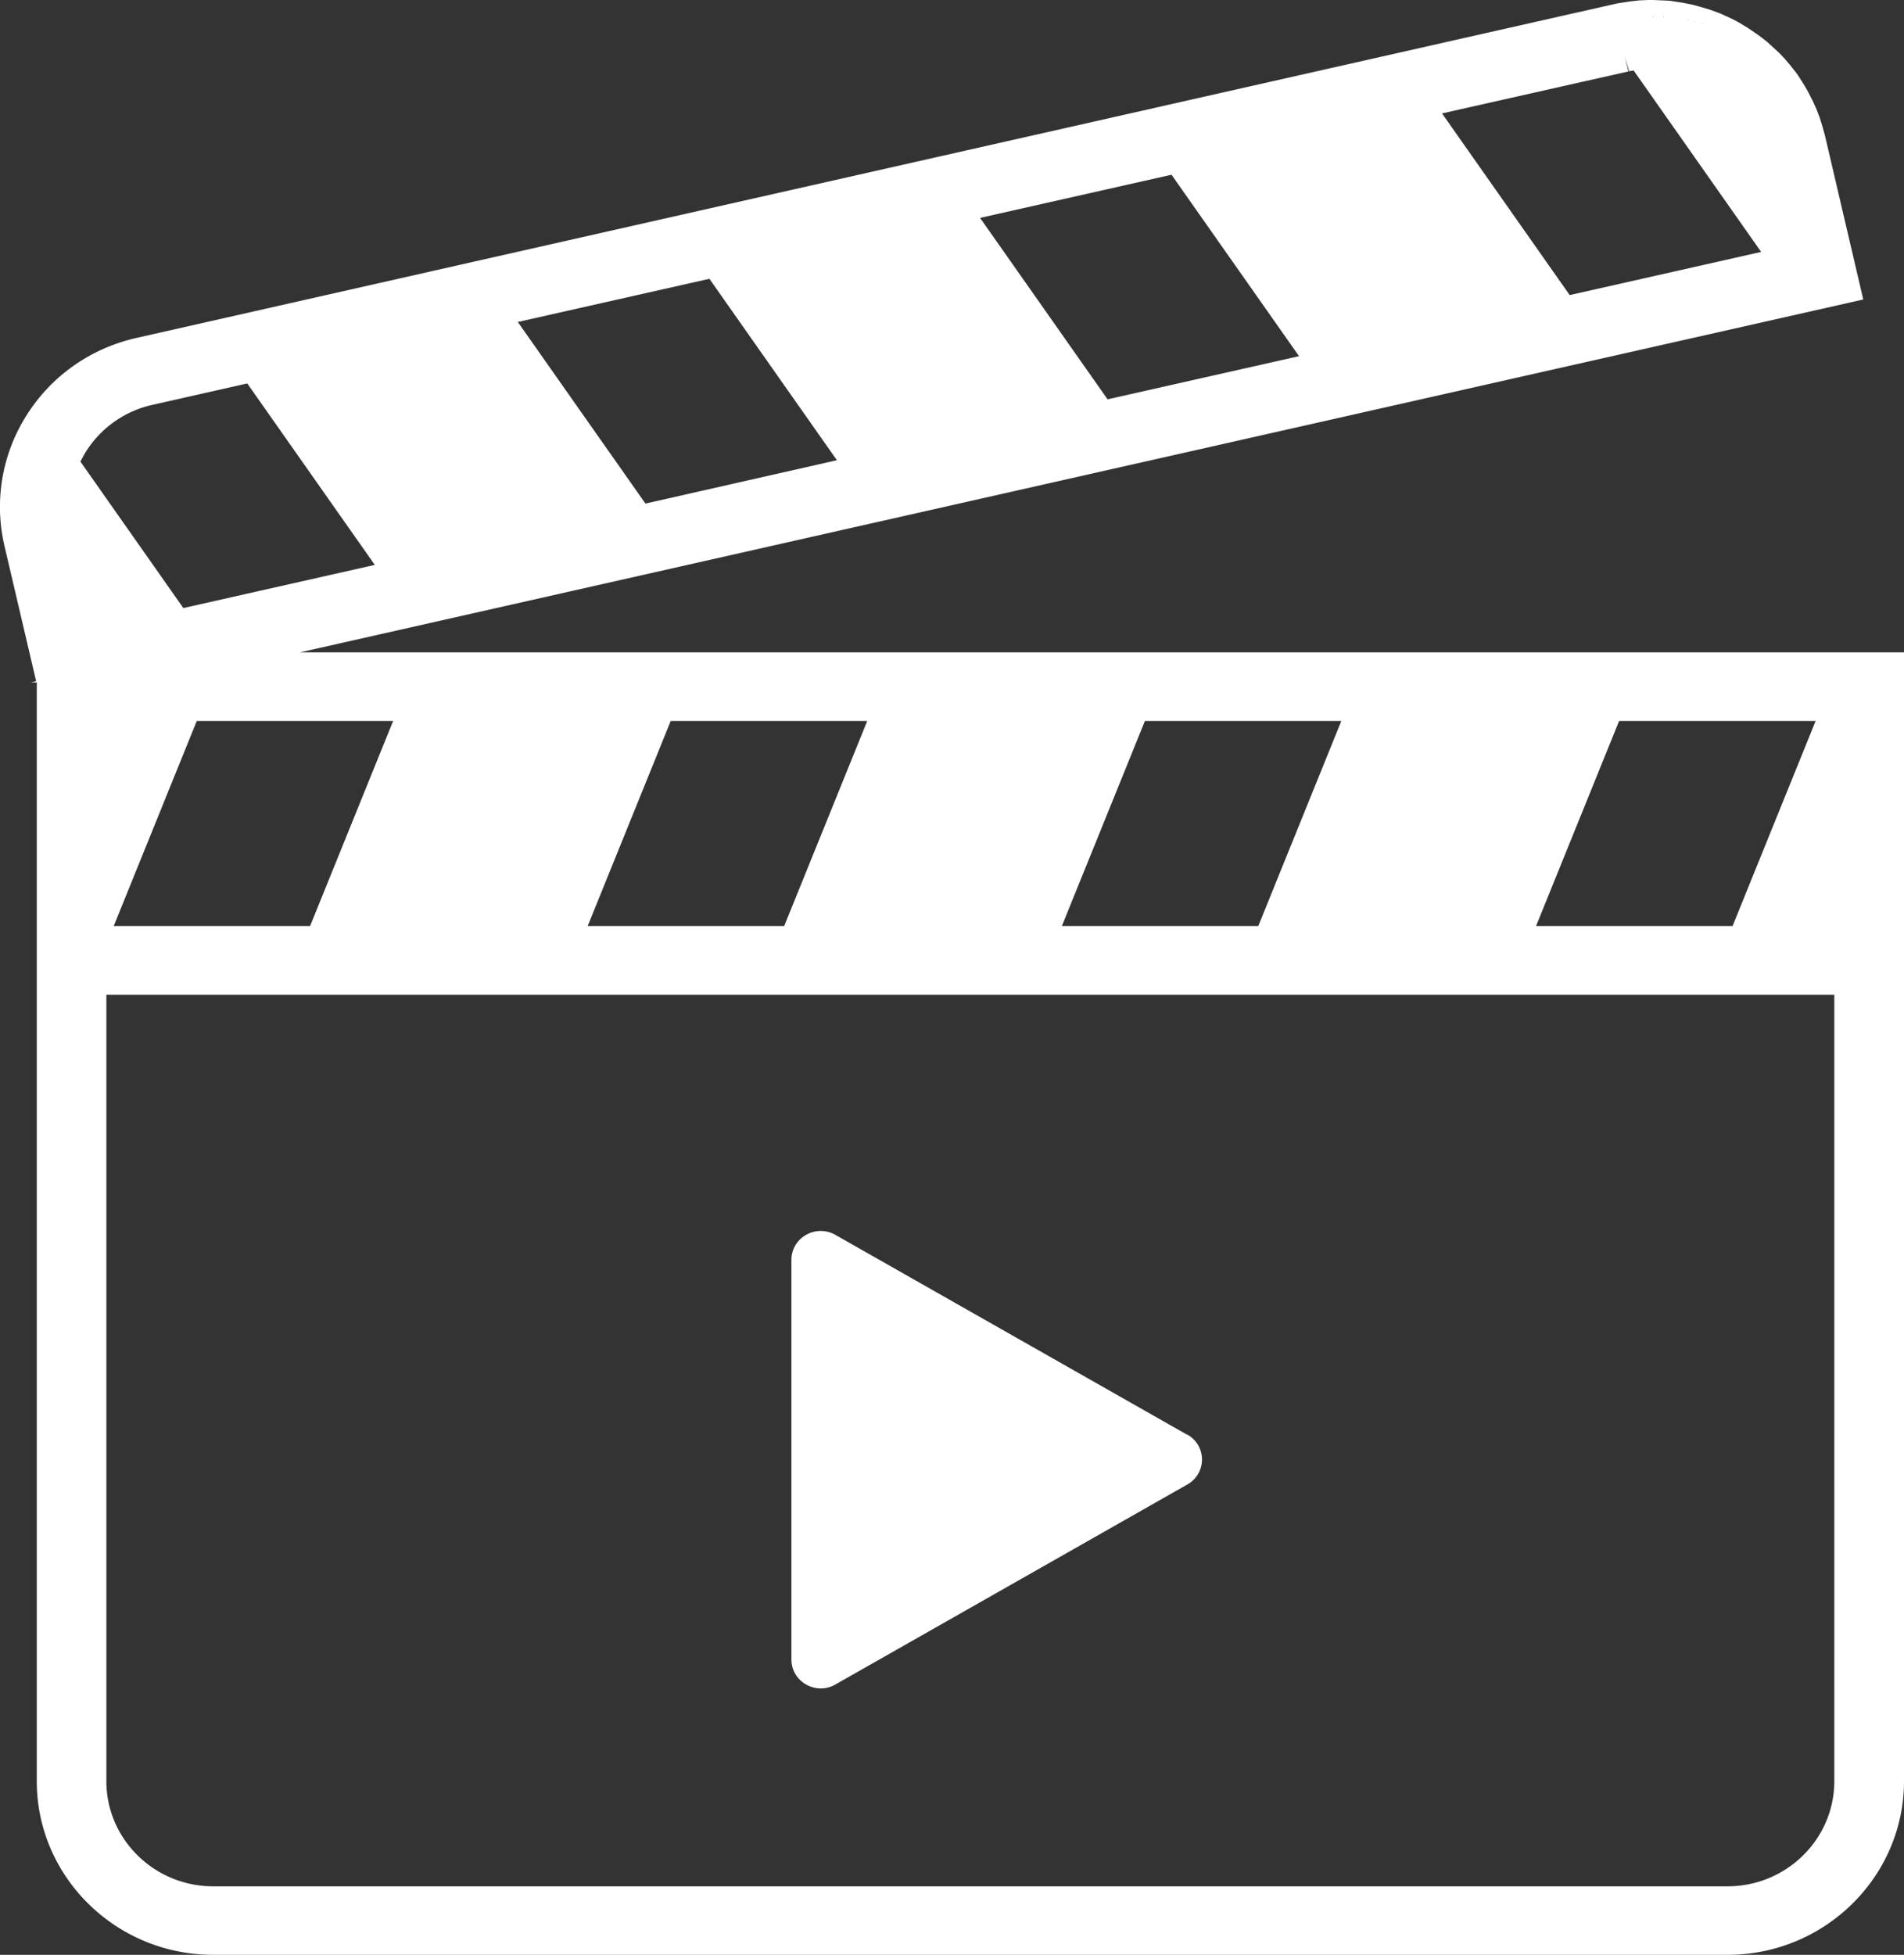
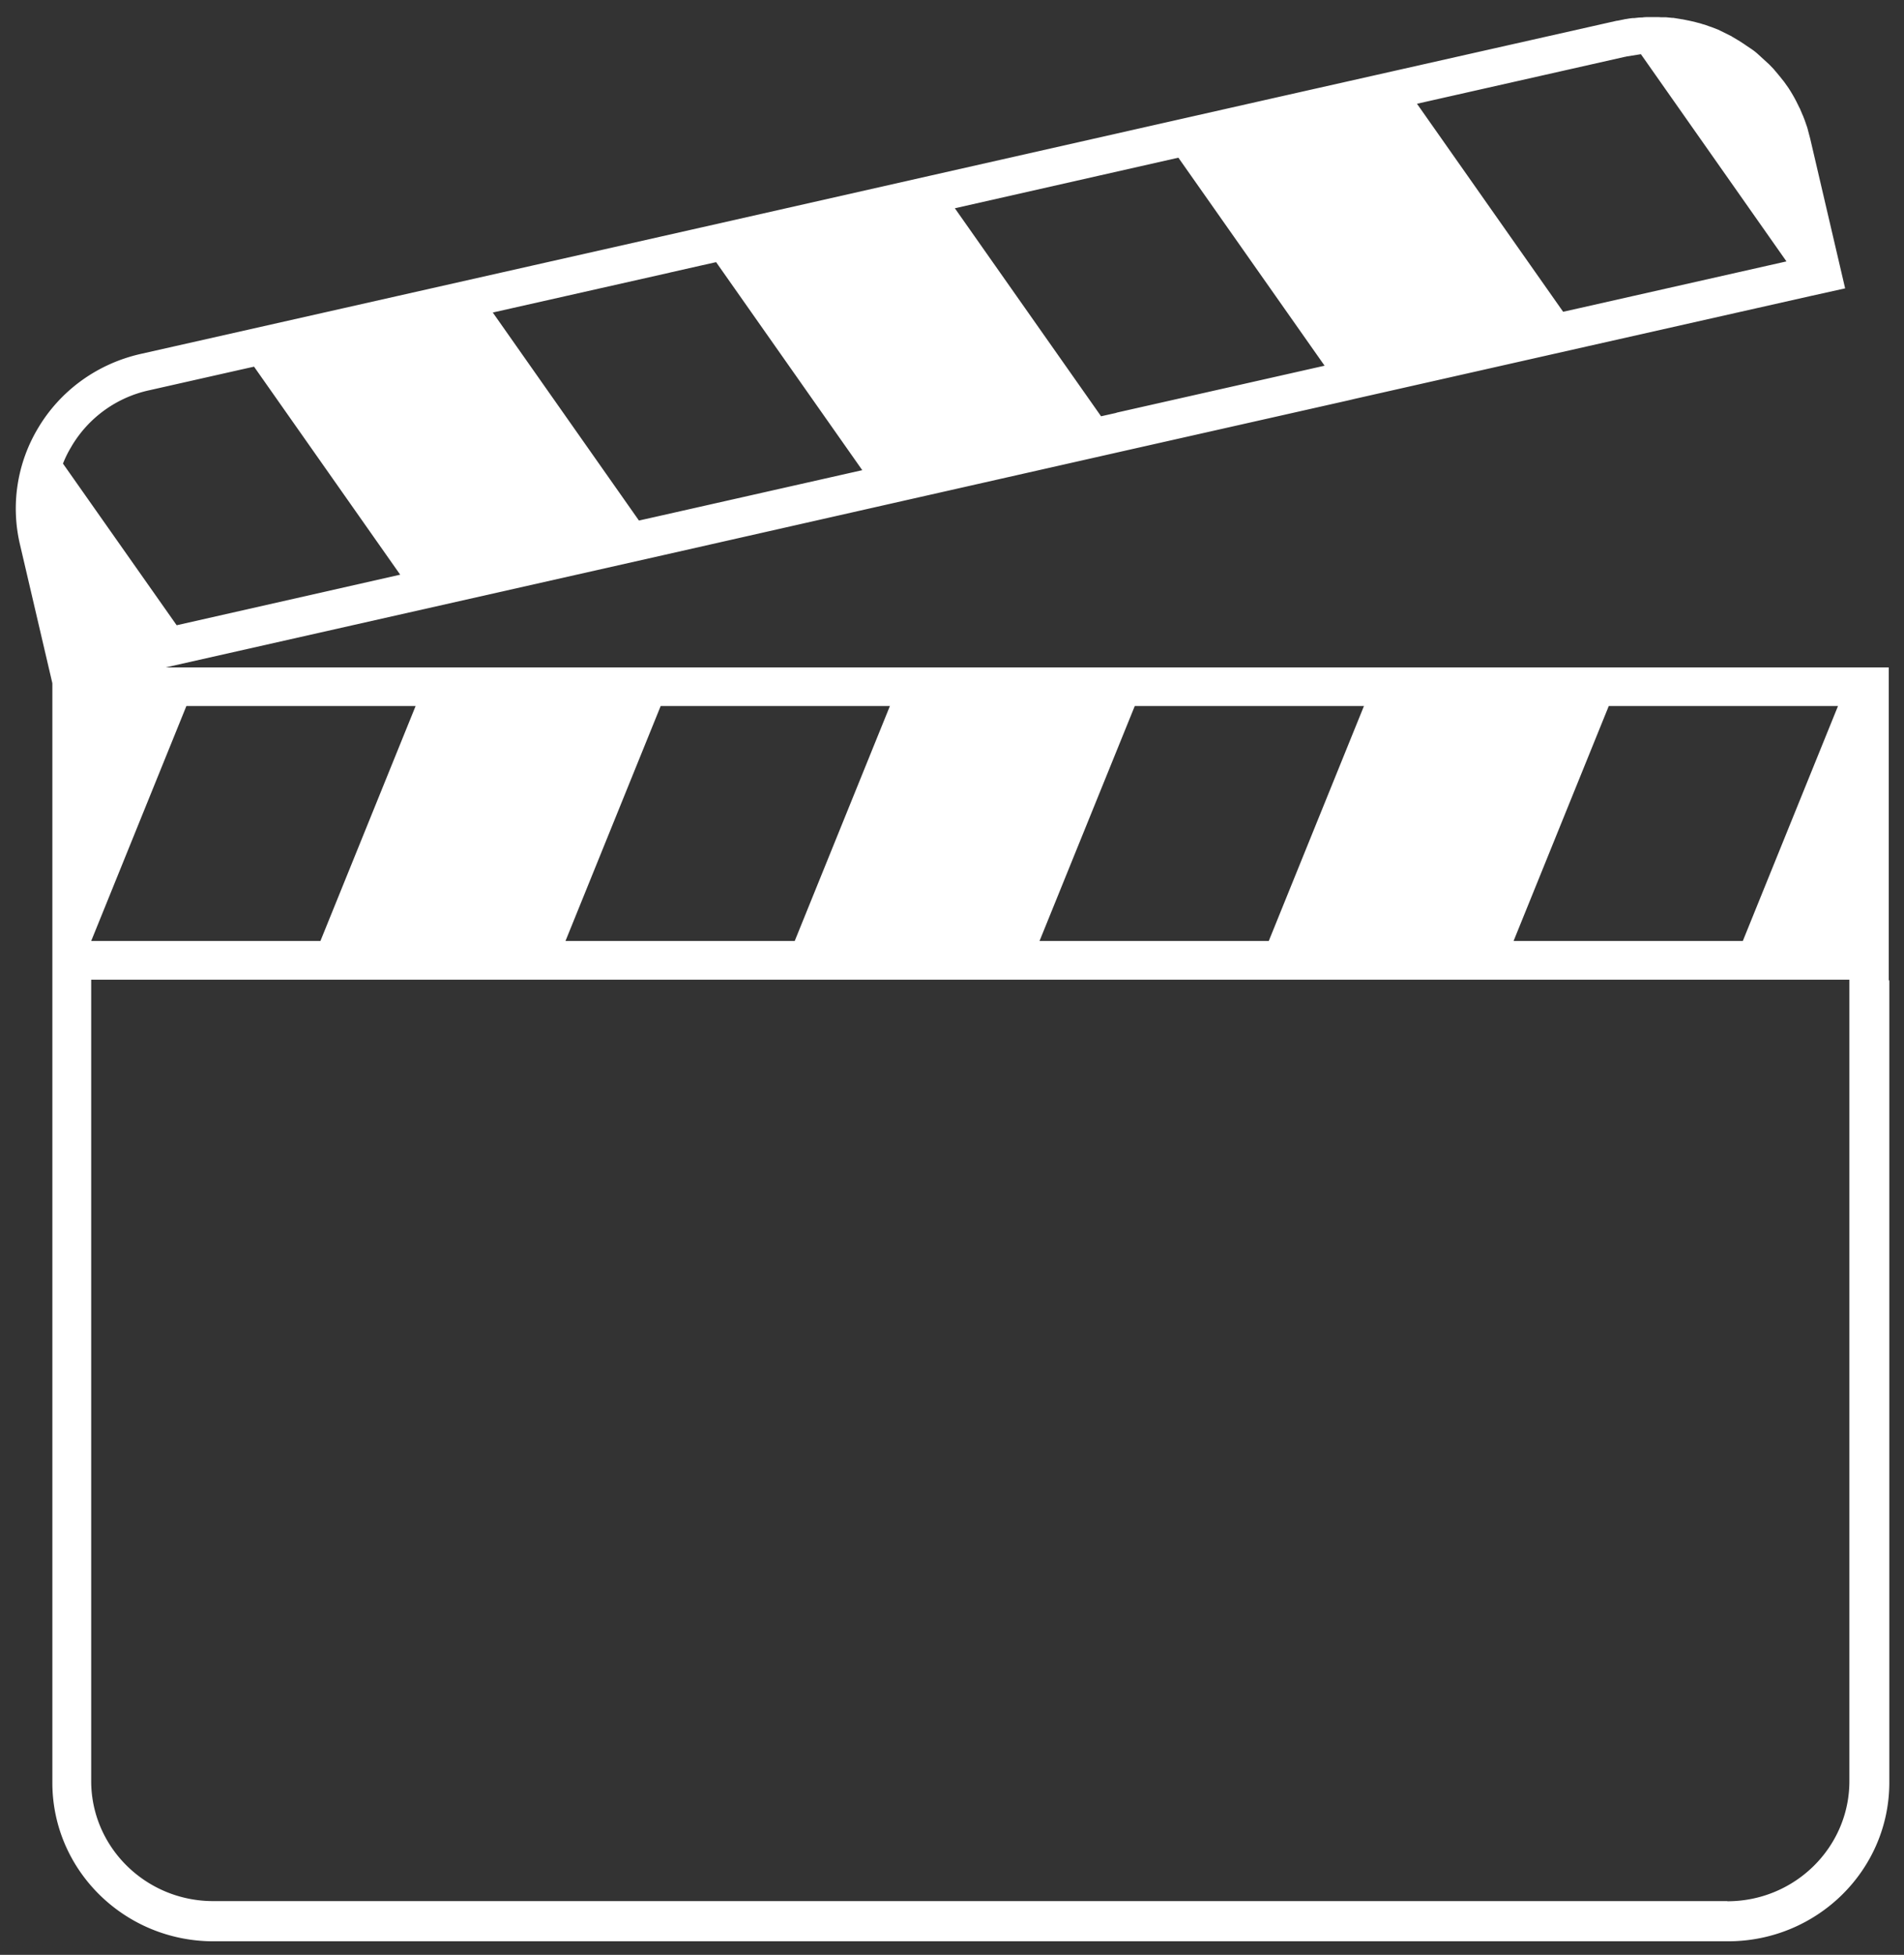
<svg xmlns="http://www.w3.org/2000/svg" width="38" height="39" fill="#fff">
  <rect width="100%" height="100%" fill="#333333" stroke="none" />
  <path d="M37.696 19.546v-6.231H37h-4.575-4.887-4.575-4.887-4.575-4.887H4.04h-.733l9.932-2.24 4.461-1.009 4.761-1.076 4.461-1.005.117-.028 4.644-1.048 4.461-1.005.681-.151-.697-2.986-.041-.155c-.012-.052-.028-.1-.045-.144 0-.008-.004-.016-.008-.024a1.45 1.45 0 0 0-.045-.12c0-.008-.008-.02-.012-.028l-.049-.116c0-.008-.008-.016-.012-.024l-.061-.124c-.053-.104-.105-.191-.162-.279l-.085-.12c-.004-.008-.012-.012-.016-.02l-.077-.096c-.008-.008-.012-.016-.02-.024l-.077-.092c-.008-.008-.012-.016-.02-.024l-.089-.092-.235-.215a1.21 1.21 0 0 0-.113-.088c-.008-.004-.016-.012-.024-.016L34.84.901c-.008-.008-.02-.012-.028-.02l-.093-.06-.033-.02-.101-.06c-.008-.004-.016-.008-.024-.016l-.267-.132-.134-.052-.036-.012-.101-.036-.045-.012c-.032-.012-.065-.02-.097-.028l-.045-.012-.101-.024c-.012 0-.028-.008-.041-.008l-.117-.024c-.008 0-.016 0-.028-.004l-.15-.024h-.02l-.126-.012h-.049c-.032 0-.065 0-.101-.004h-.057-.049-.065c-.065 0-.109 0-.158.008h-.024c-.045 0-.093.008-.138.012h-.028c-.044.004-.093.012-.138.02-.008 0-.016 0-.024.004l-.138.028h-.012l-4.461 1.005-2.407.542L18.587 3.5 14 4.537l-.178.04-.62.14-8.607 1.941-1.787.403c-.896.203-1.621.757-2.05 1.483a3.12 3.12 0 0 0-.361 2.312l.648 2.775v5.944 15.99c0 1.75 1.443 3.165 3.217 3.165h30.224c1.779 0 3.221-1.419 3.221-3.169V19.57l-.012-.024zm-1.013-5.461l-1.9 4.688h-4.575l1.9-4.688h4.575zm-9.461 0l-1.9 4.688h-4.575l1.901-4.688h4.575zm-9.461 0l-1.9 4.688h-4.575l1.9-4.688h4.575zm-9.466 0l-1.9 4.688H1.82l1.9-4.688h4.575zm13.984-5.848l-.304.068-2.918-4.15 4.461-1.009 2.918 4.15-4.153.937-.004.004zm10.154-7.104h.016v-.004l.3-.048 2.905 4.134-4.153.937-.304.068-2.917-4.15 4.153-.937zM13.368 5.438l.62-.14.304-.068 2.917 4.15-4.153.937-.304.068-2.917-4.15 3.537-.797h-.004zM1.427 8.906a2.39 2.39 0 0 1 1.552-1.12l1.787-.403.304-.068 2.917 4.15-4.461 1.009-2.269-3.225a2.15 2.15 0 0 1 .166-.335l.004-.008zm33.048 29.022H4.255c-1.341 0-2.435-1.072-2.435-2.396V21.738v-2.193H36.91v15.99c0 1.32-1.09 2.396-2.435 2.396v-.004z" />
-   <path d="M34.475 39H4.255C2.314 39 .734 37.445.734 35.536V13.614H.62l.101-.024-.632-2.699a3.41 3.41 0 0 1 .393-2.527c.494-.829 1.293-1.407 2.245-1.623L13.12 4.393 32.19.088a1.51 1.51 0 0 1 .166-.032l.178-.028.182-.02.182-.008h.093l.276.012a.81.81 0 0 1 .138.016l.186.028.162.032.049.012.105.028.203.06.113.04.041.016c.049.016.093.036.138.056l.041.02a2.54 2.54 0 0 1 .259.128l.174.104.101.068.138.096.15.116.243.223.114.12.105.124.105.132c.041.052.065.092.089.128l.037.06c.045.064.101.163.154.263l.073.144.069.155.061.159.057.183.049.175.766 3.277-31.201 7.04H38v22.52C38 37.441 36.42 39 34.479 39h-.004zM1.337 13.61v21.922c0 1.583 1.309 2.866 2.917 2.866h30.224c1.609 0 2.913-1.288 2.913-2.87V13.606H1.337v.004zm10.811-8.384L2.869 7.319a2.91 2.91 0 0 0-1.86 1.343c-.377.634-.494 1.375-.328 2.093l.628 2.695 35.143-7.929-.628-2.695-.036-.144-.041-.132-.049-.132-.057-.132-.065-.136a2.15 2.15 0 0 0-.138-.235l-.012-.016-.077-.108-.081-.108-.085-.1-.097-.104a2.86 2.86 0 0 0-.215-.199l-.101-.084-.34-.223-.263-.132-.122-.048-.126-.044.053-.299-.093.283L33.79.71l.041-.299-.081.287-.089-.024.028-.299-.069.291-.105-.02-.158-.024a.97.97 0 0 0-.134-.012l-.024-.299-.016.299h-.146l-.045-.307v.299h-.057a1.37 1.37 0 0 0-.142.008l-.146.012-.154.024-.146.028-20.199 4.553zm22.327 33H4.255c-1.511 0-2.739-1.208-2.739-2.695V19.243h35.698v16.289c0 1.487-1.228 2.695-2.739 2.695zM2.123 19.845v15.691c0 1.156.956 2.097 2.131 2.097h30.224c1.175 0 2.131-.941 2.131-2.097V19.845H2.123zm32.866-.773h-5.231l2.144-5.286h5.231l-2.144 5.286zm-4.332-.598h3.922l1.657-4.09h-3.922l-1.657 4.09zm-5.13.598h-5.231l2.143-5.286h5.231l-2.144 5.286zm-4.336-.598h3.922l1.657-4.09h-3.92l-1.657 4.09zm-5.13.598H10.83l2.143-5.286h5.231l-2.143 5.286zm-4.332-.598h3.922l1.657-4.09h-3.922l-1.657 4.09zm-5.13.598H1.374l2.144-5.286h5.231l-2.144 5.286h-.004zm-4.332-.598h3.922l1.657-4.09H3.927l-1.657 4.09zm1.126-5.669L.916 9.281l.061-.148a3 3 0 0 1 .186-.379c.385-.646 1.005-1.092 1.742-1.26l2.293-.518 3.29 4.68-5.097 1.152.004-.004zM1.605 9.209l2.054 2.922 3.821-.861-2.545-3.62-1.892.427a2.11 2.11 0 0 0-1.357.981l-.081.151zm11.013 1.515l-3.29-4.68 5.098-1.152 3.29 4.68-5.097 1.152zm-2.281-4.297l2.545 3.62 3.821-.865-2.545-3.62-3.821.861v.004zm11.504 2.217l-3.29-4.68 5.098-1.152 3.29 4.68-5.097 1.152zM19.56 4.347l2.545 3.62 3.821-.861-2.545-3.62-3.821.861zM31.064 6.56l-3.29-4.68L32.38.837a2.72 2.72 0 0 1 .34-.052l.178-.016 3.262 4.64-5.097 1.152v-.004zm-2.281-4.293l2.545 3.62 3.821-.861-2.545-3.62-.089.016-.085-.287.069.291-3.72.837.004.004zm-5.091 26.356l-7.018-3.986c-.393-.223-.879.056-.879.498v7.973c0 .443.49.722.879.498l7.018-3.987a.57.57 0 0 0 0-1.001v.004z" />
</svg>